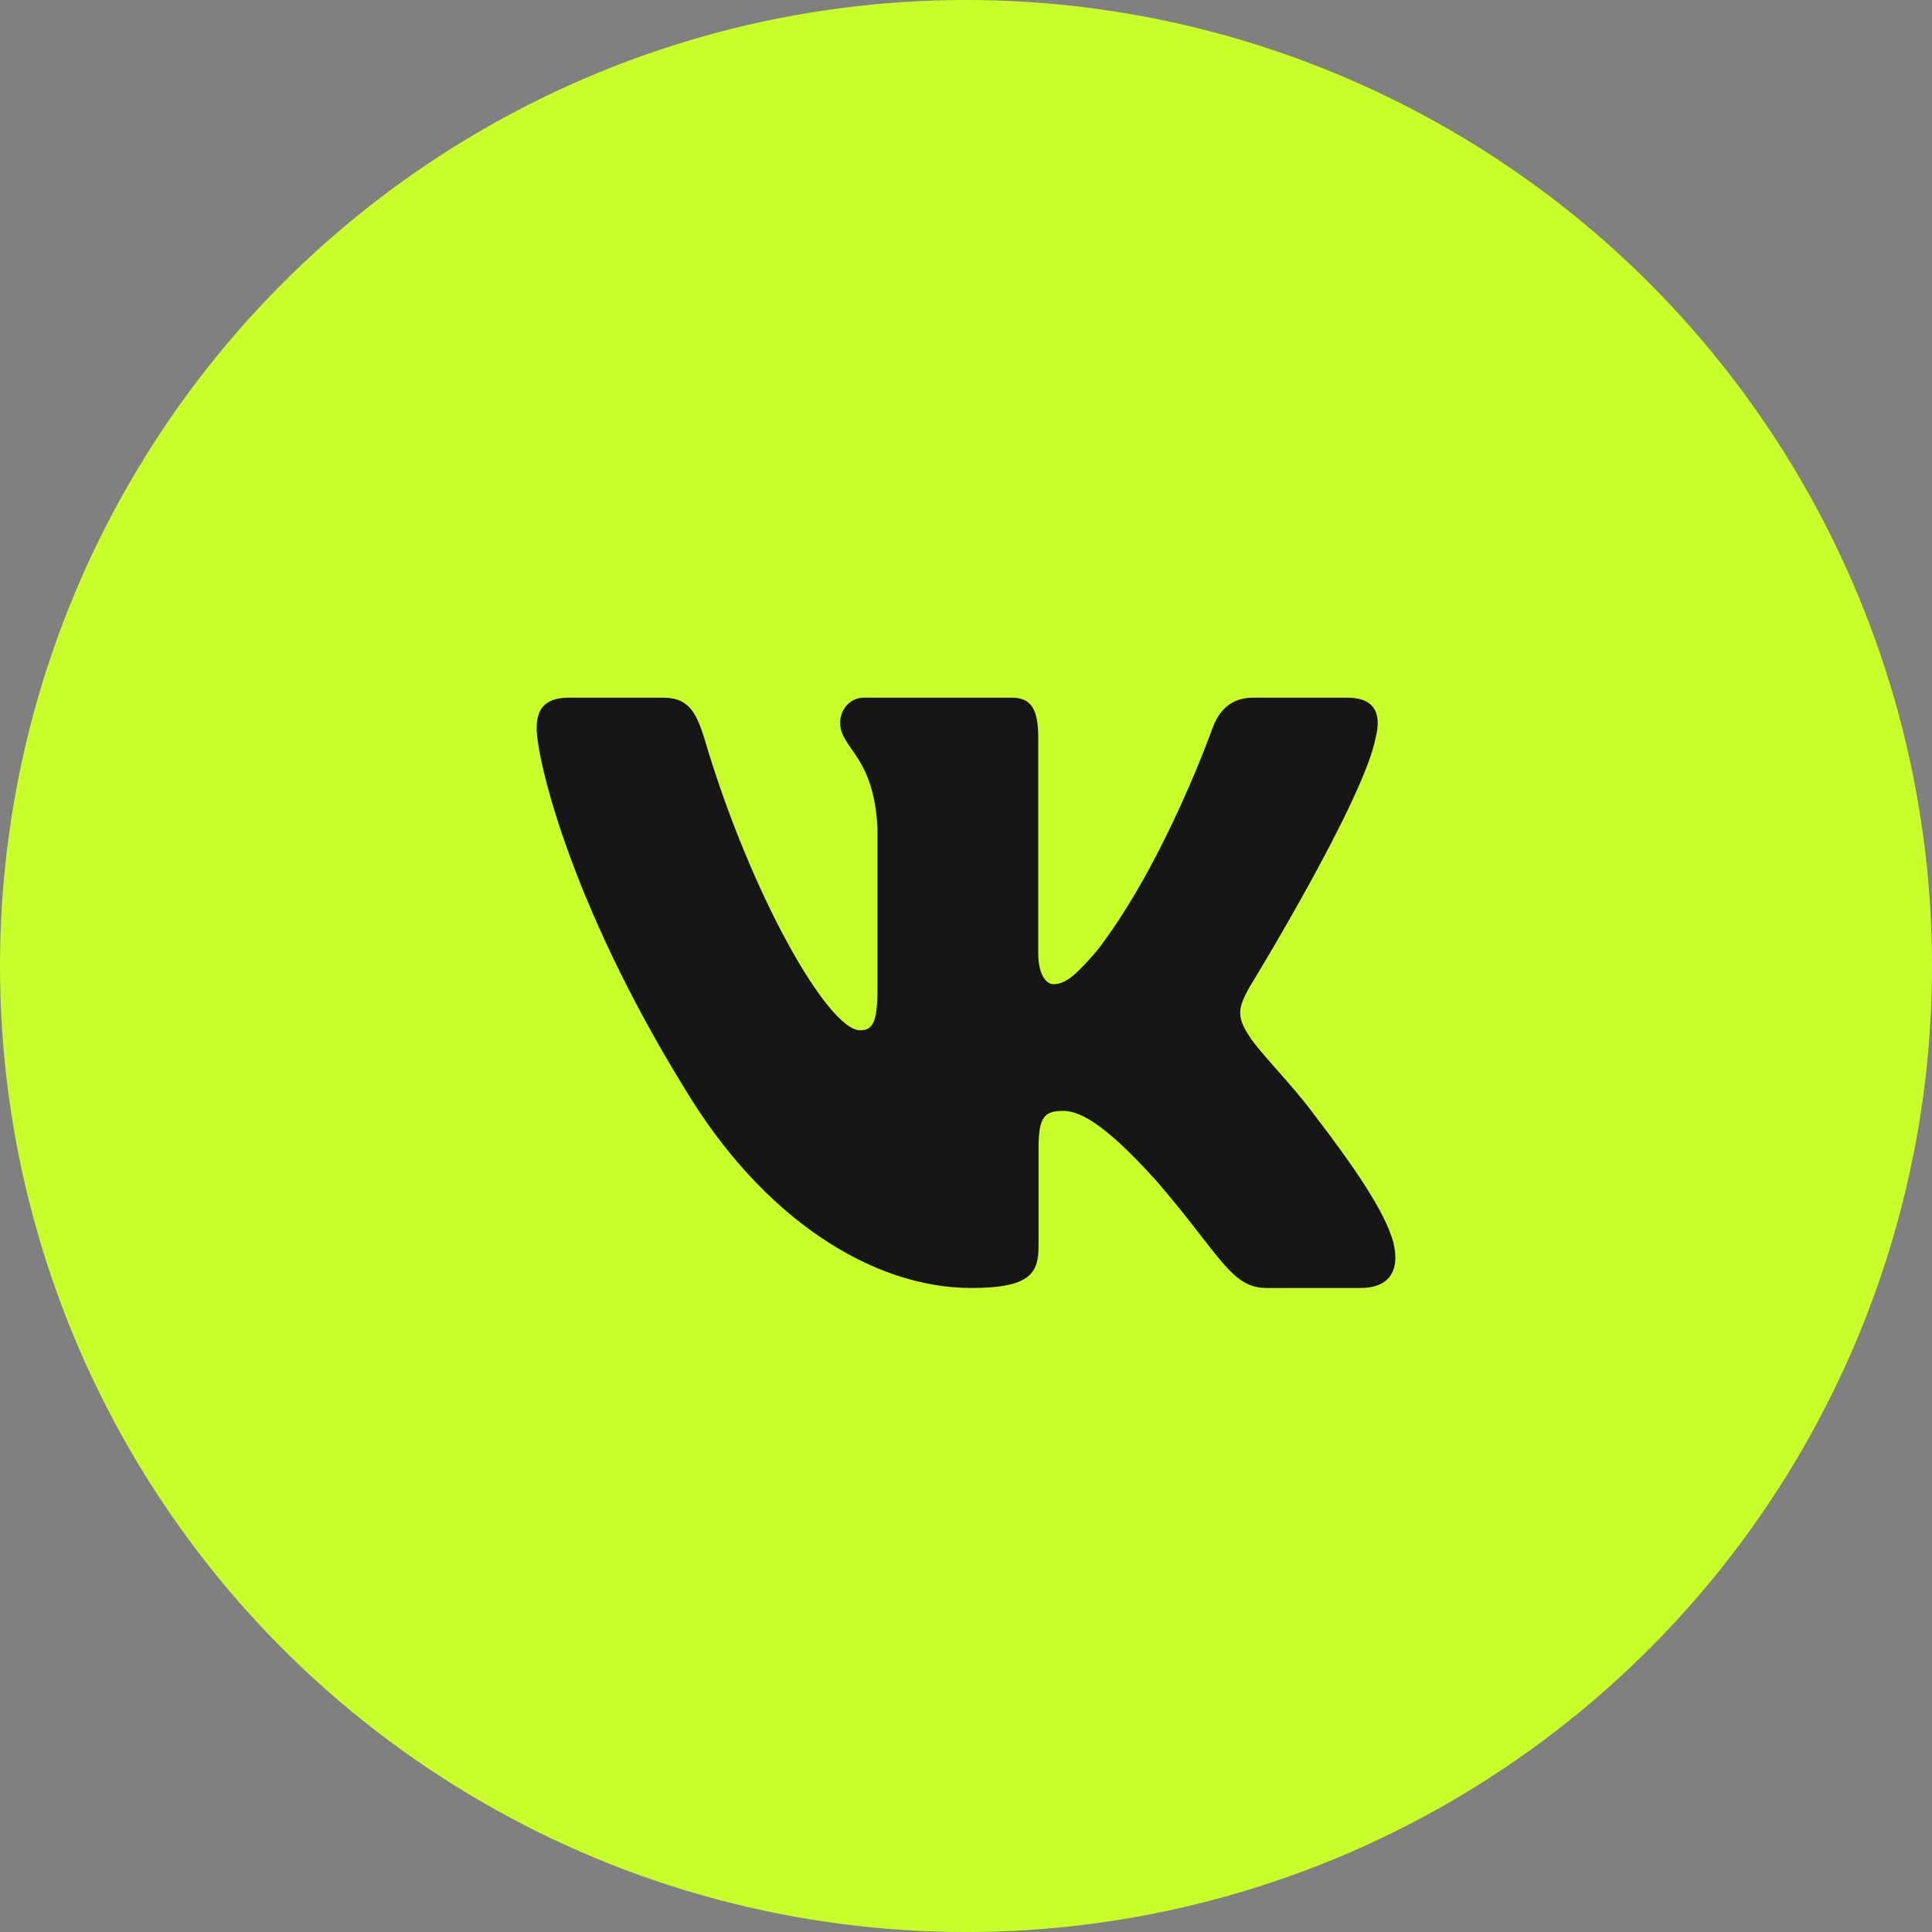
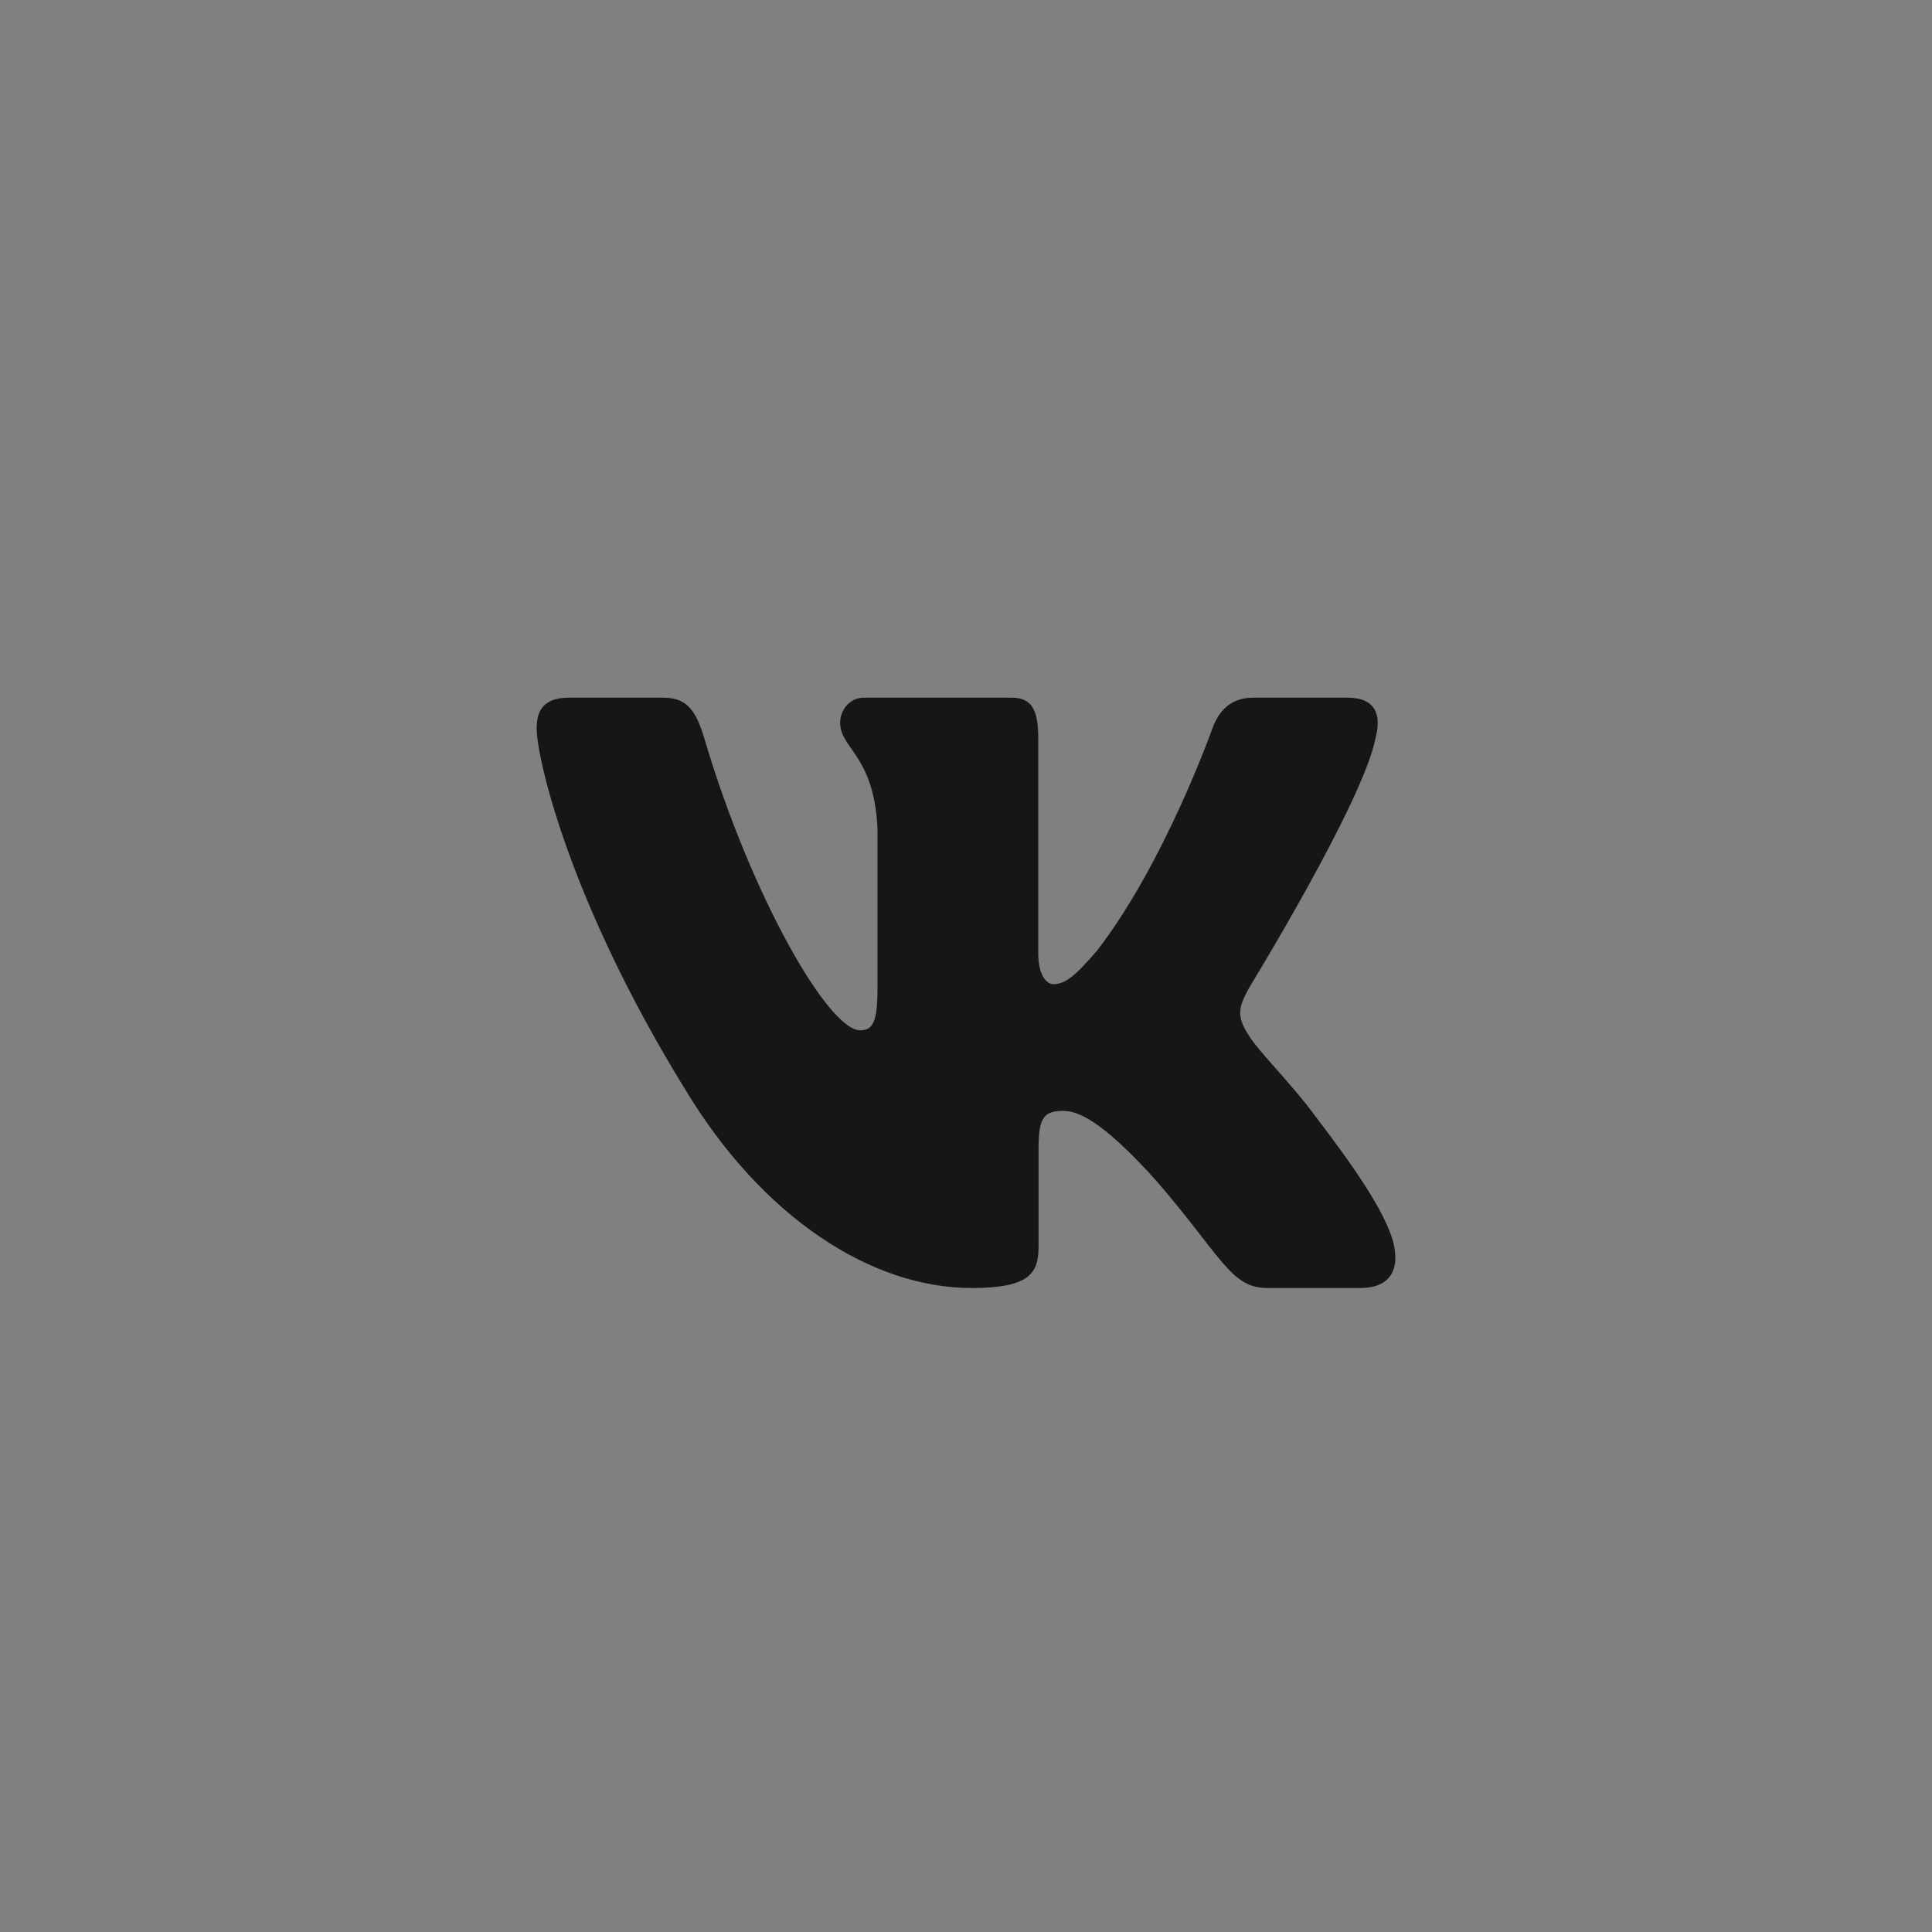
<svg xmlns="http://www.w3.org/2000/svg" width="36" height="36" viewBox="0 0 36 36" fill="none">
  <rect x="0" y="0" width="36" height="36" fill="#808080" stroke="none" />
-   <circle cx="18" cy="18" r="18" fill="#C8FF2A" />
  <path fill-rule="evenodd" clip-rule="evenodd" d="M25.633 13.745C25.744 13.316 25.633 13 25.103 13H23.353C22.908 13 22.702 13.273 22.591 13.574C22.591 13.574 21.701 16.085 20.44 17.716C20.032 18.189 19.847 18.339 19.625 18.339C19.513 18.339 19.346 18.189 19.346 17.759V13.745C19.346 13.229 19.223 13 18.852 13H16.101C15.822 13 15.655 13.239 15.655 13.466C15.655 13.954 16.286 14.067 16.351 15.44V18.425C16.351 19.079 16.248 19.198 16.026 19.198C15.433 19.198 13.989 16.675 13.133 13.788C12.967 13.226 12.799 13 12.351 13H10.6C10.1 13 10 13.273 10 13.574C10 14.109 10.593 16.771 12.763 20.292C14.21 22.697 16.247 24 18.102 24C19.215 24 19.352 23.711 19.352 23.212V21.395C19.352 20.816 19.457 20.7 19.81 20.7C20.07 20.7 20.514 20.851 21.553 22.01C22.74 23.384 22.935 24 23.603 24H25.353C25.853 24 26.104 23.711 25.96 23.139C25.801 22.57 25.234 21.744 24.483 20.764C24.075 20.207 23.463 19.605 23.277 19.305C23.018 18.919 23.092 18.747 23.277 18.403C23.277 18.403 25.411 14.926 25.633 13.745Z" fill="#161616" />
</svg>